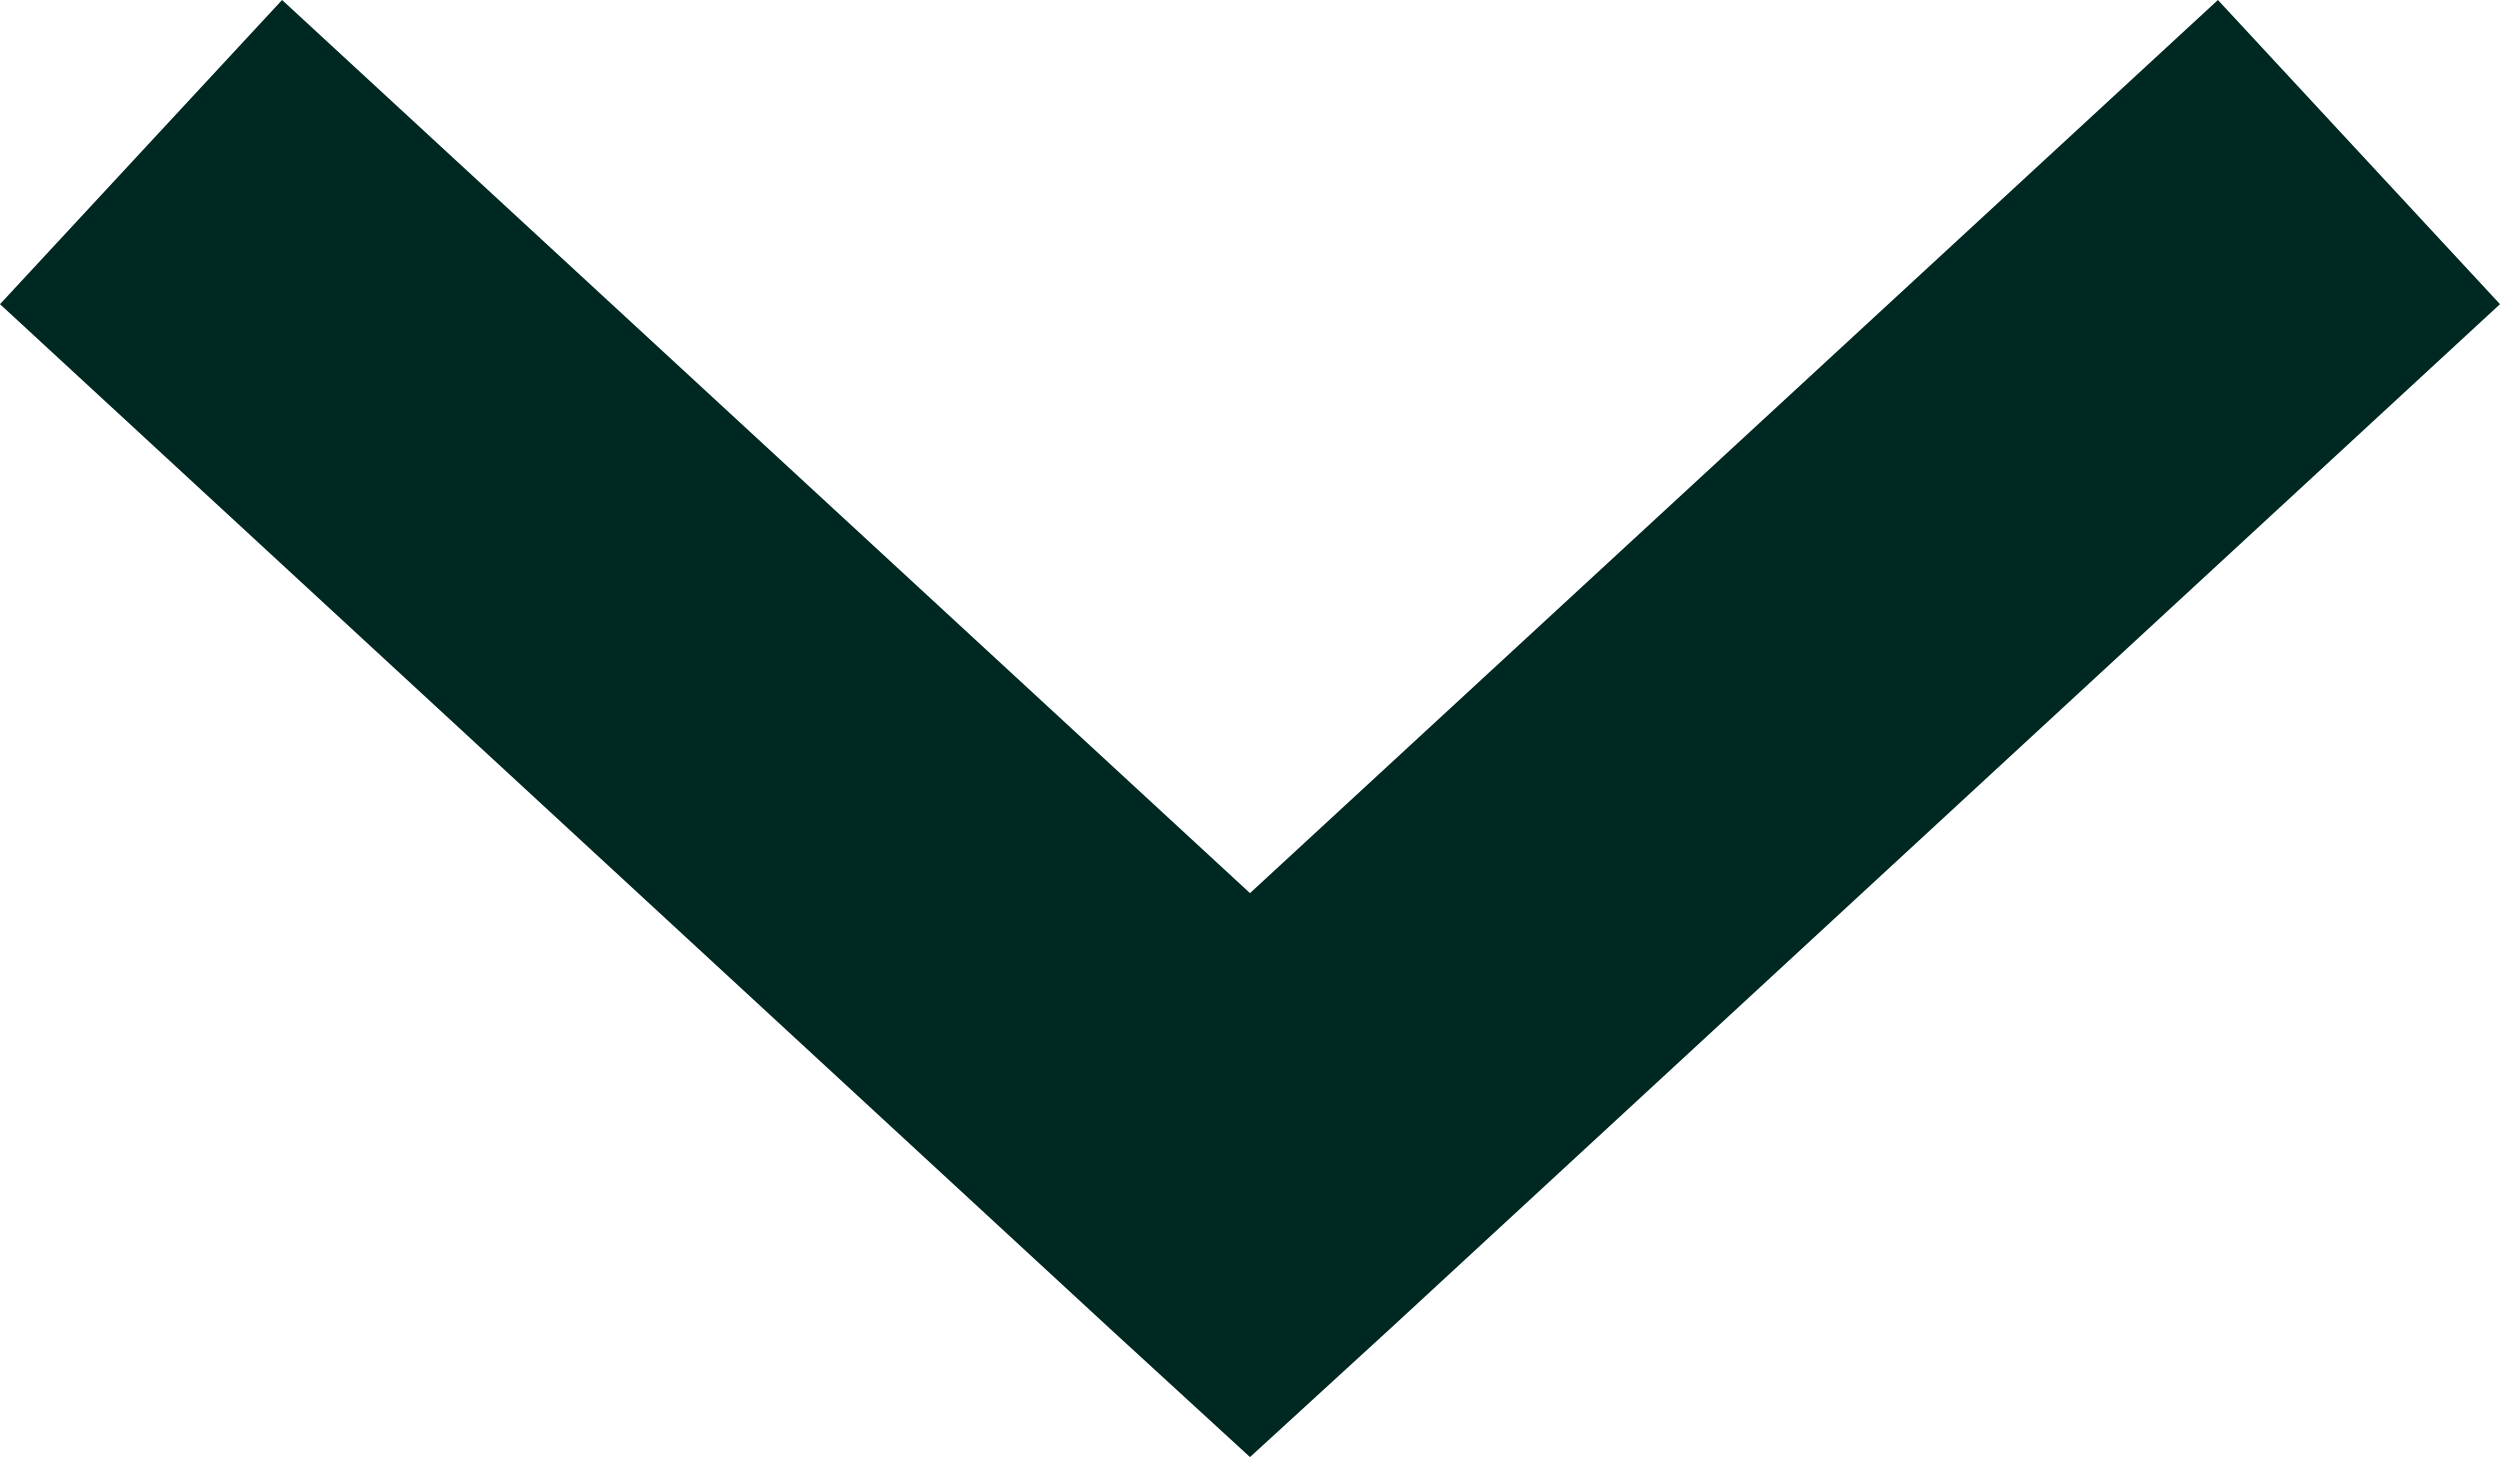
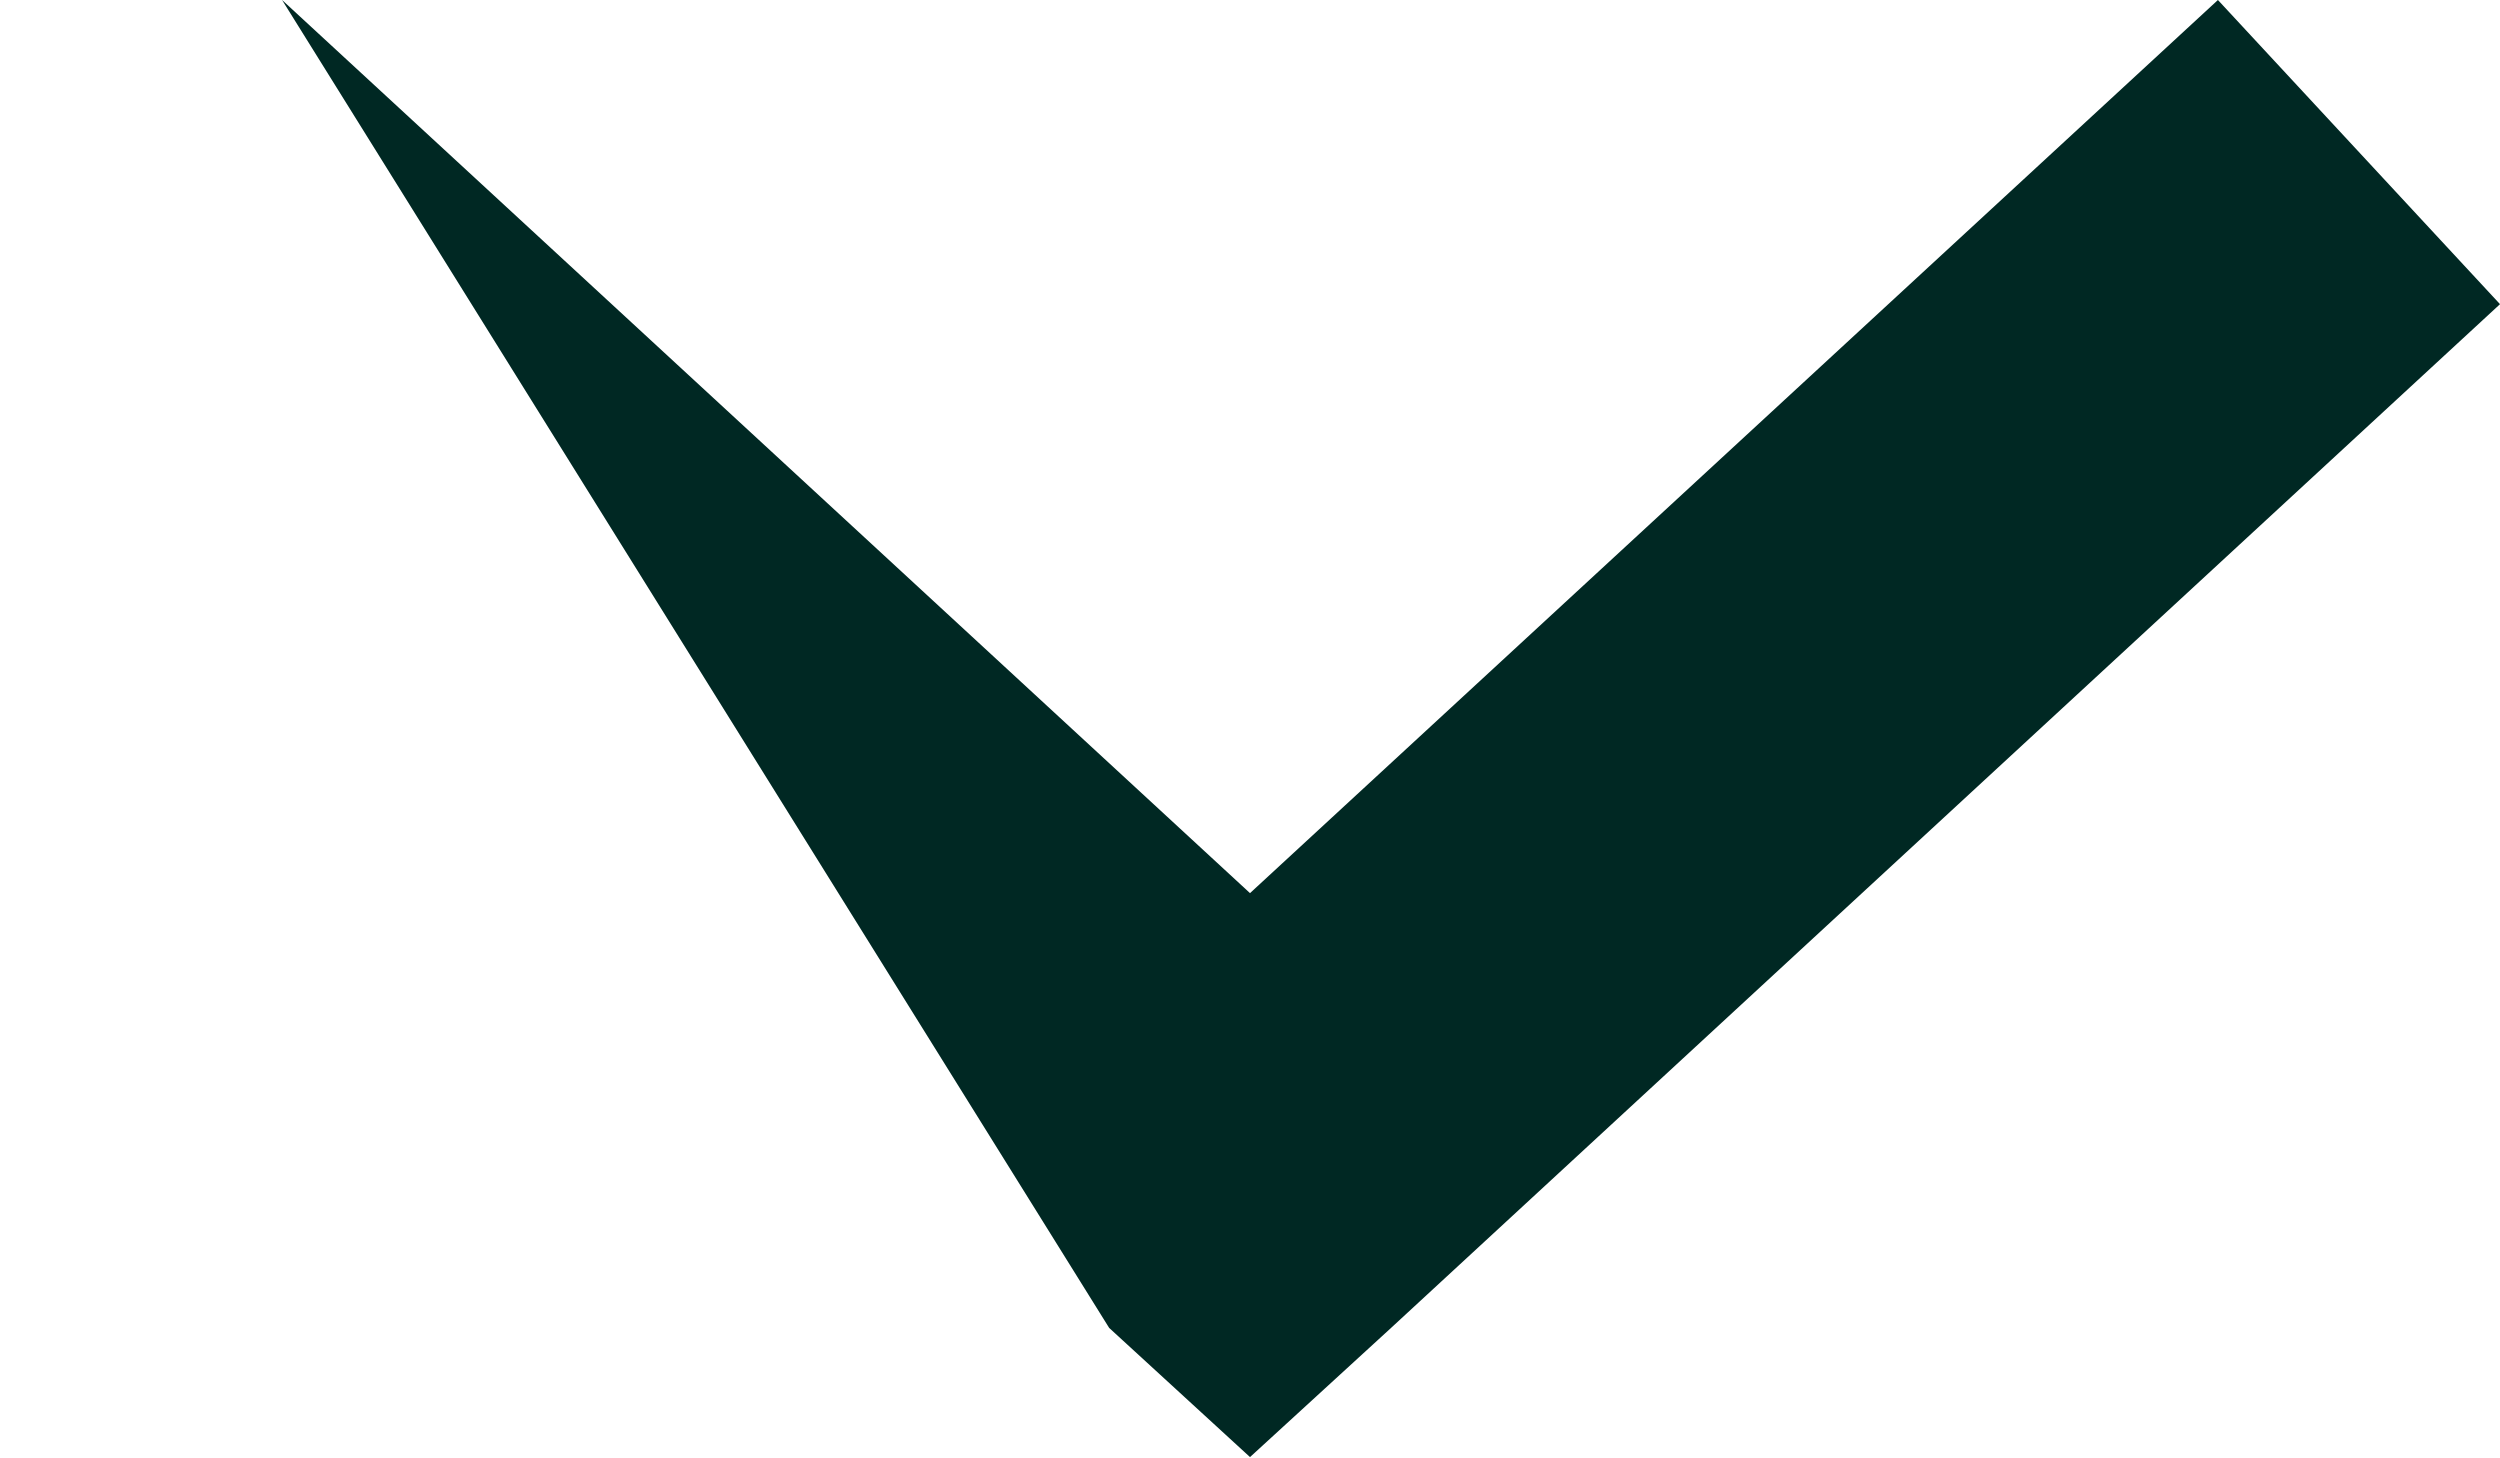
<svg xmlns="http://www.w3.org/2000/svg" width="12" height="7" viewBox="0 0 12 7" fill="none">
-   <path fill-rule="evenodd" clip-rule="evenodd" d="M12 1.46L6.677 6.374L6 6.994L5.324 6.374L-6.38085e-08 1.46L1.354 -4.65345e-07L6 4.287L10.646 -1.81206e-08L12 1.46Z" fill="#002823" />
+   <path fill-rule="evenodd" clip-rule="evenodd" d="M12 1.46L6.677 6.374L6 6.994L5.324 6.374L1.354 -4.65345e-07L6 4.287L10.646 -1.81206e-08L12 1.46Z" fill="#002823" />
</svg>